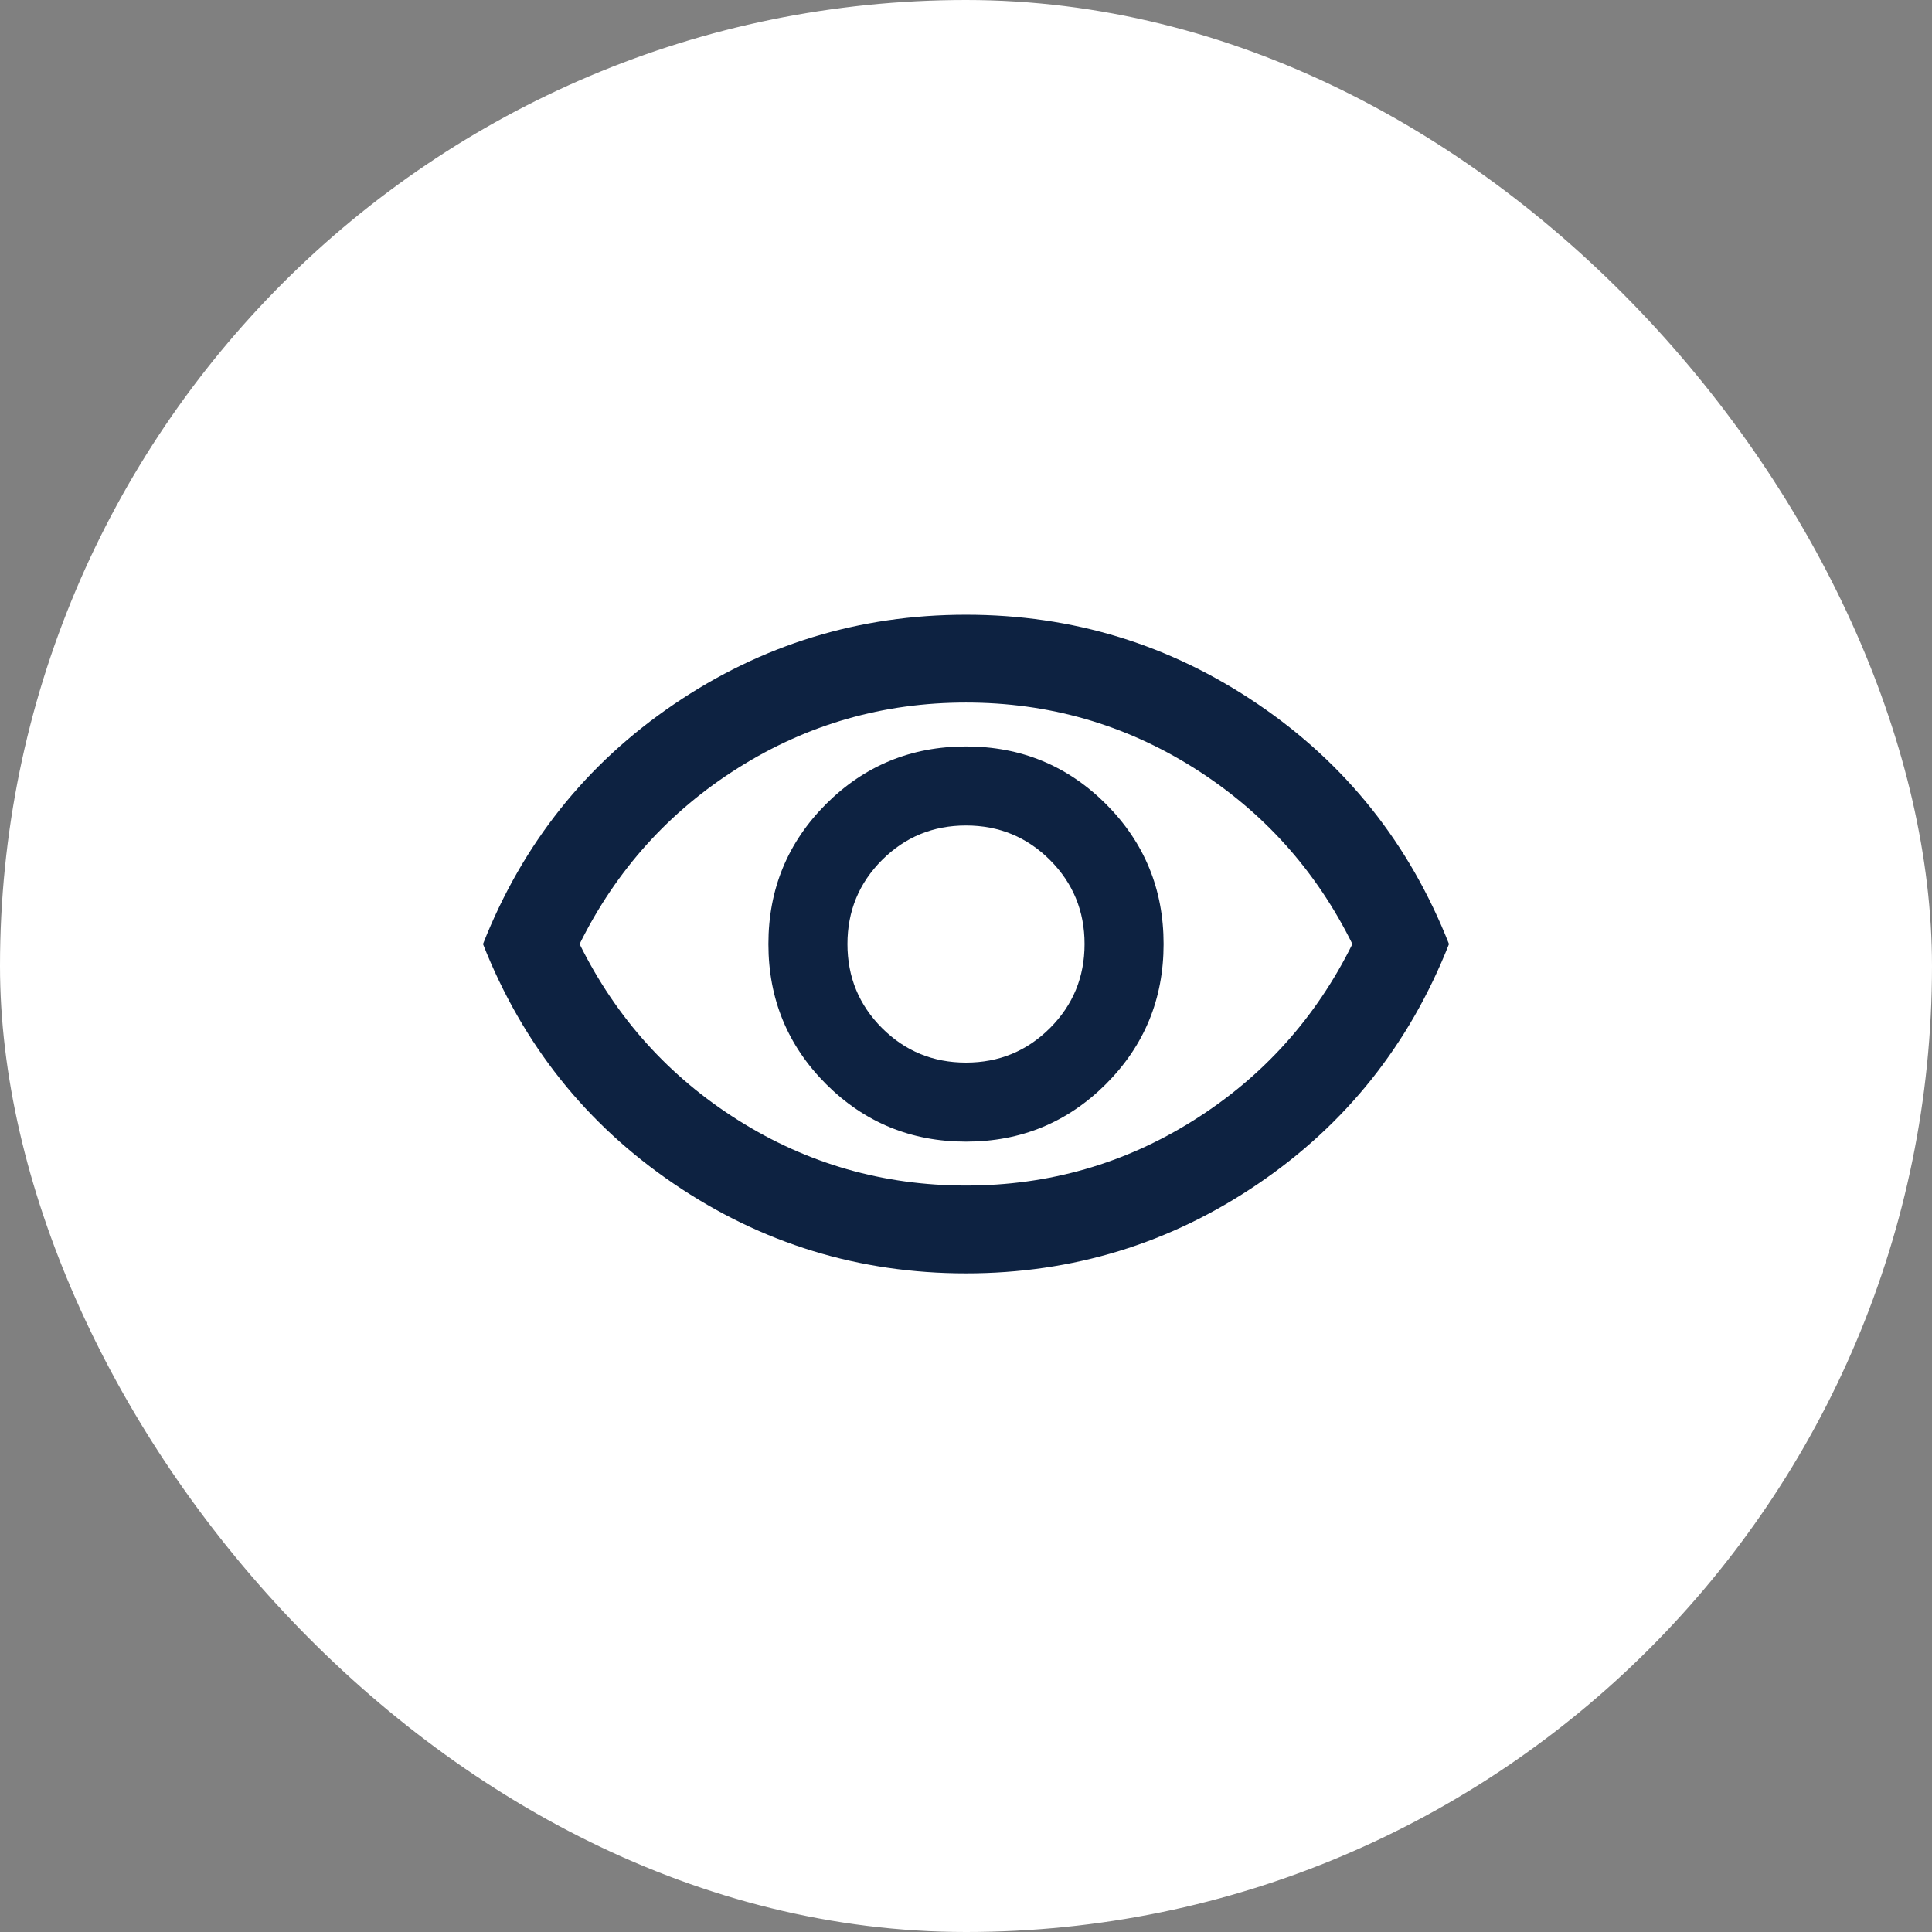
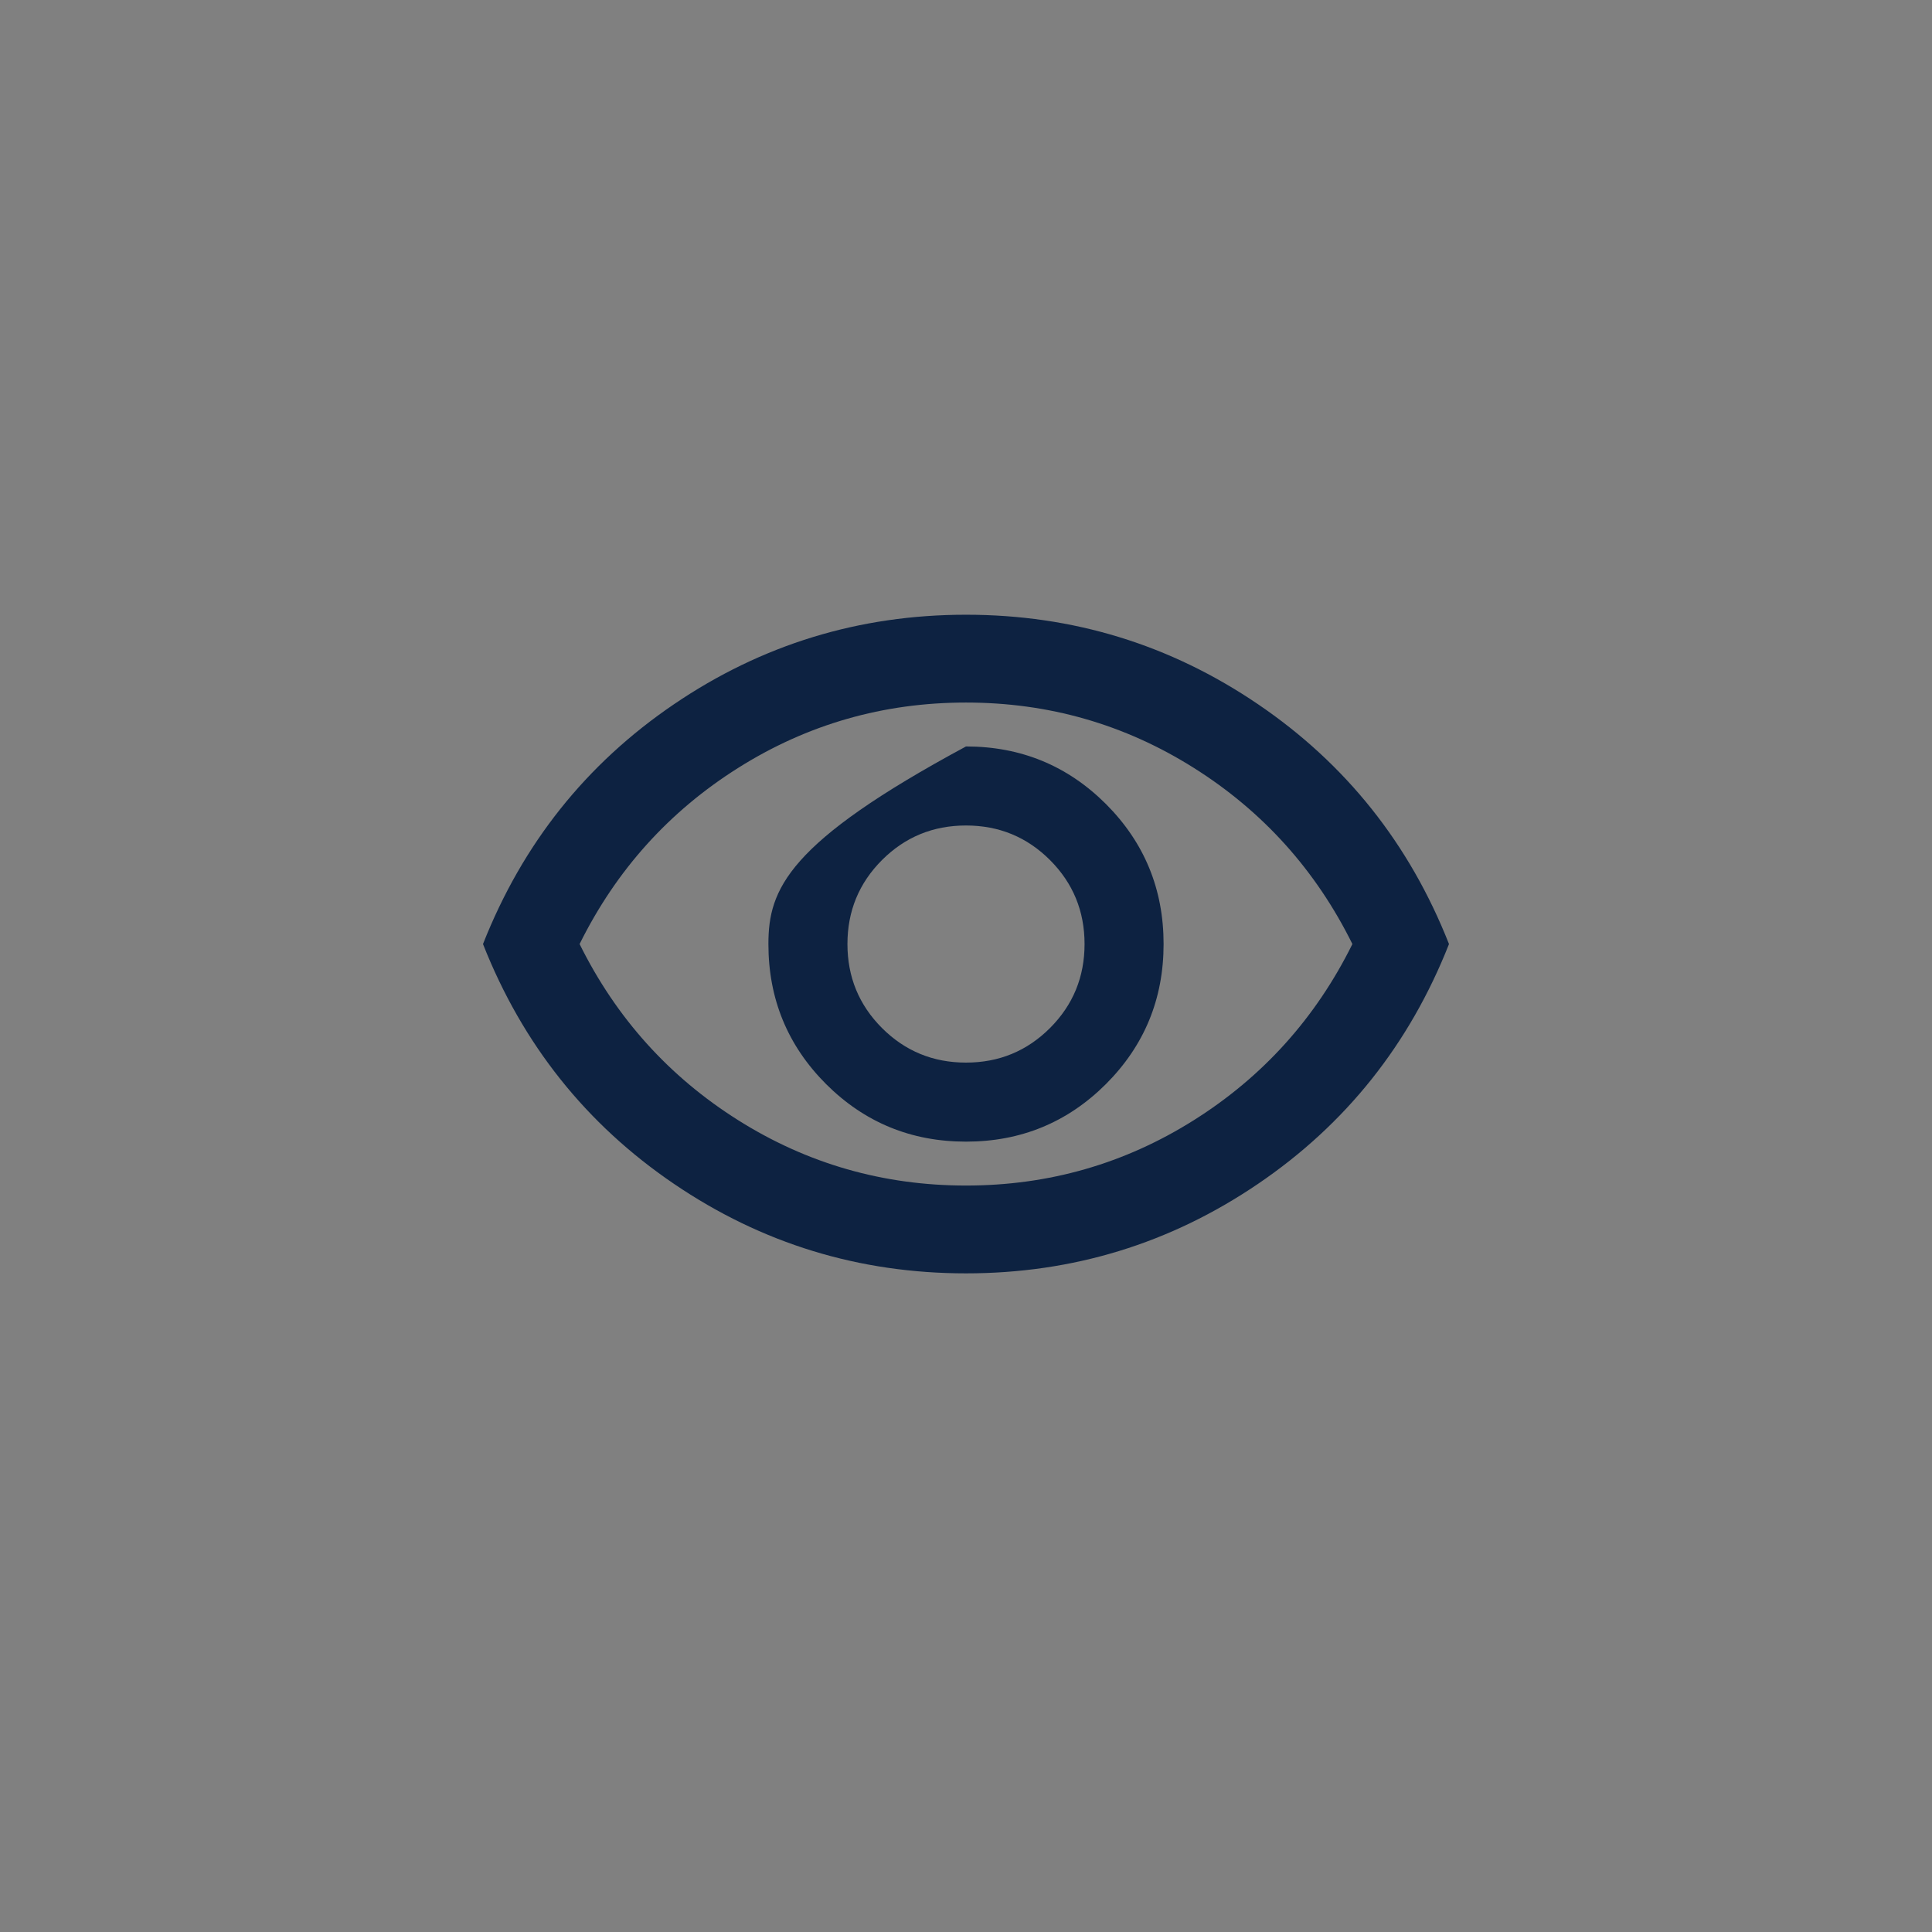
<svg xmlns="http://www.w3.org/2000/svg" width="44" height="44" viewBox="0 0 44 44" fill="none">
  <rect x="0" y="0" width="44" height="44" fill="#808080" stroke="none" />
-   <rect width="44" height="44" rx="22" fill="white" />
-   <path d="M22 26C23.25 26 24.312 25.562 25.188 24.688C26.062 23.812 26.5 22.75 26.5 21.5C26.5 20.25 26.062 19.188 25.188 18.312C24.312 17.438 23.25 17 22 17C20.75 17 19.688 17.438 18.812 18.312C17.938 19.188 17.5 20.25 17.5 21.5C17.5 22.75 17.938 23.812 18.812 24.688C19.688 25.562 20.75 26 22 26ZM22 24.2C21.25 24.2 20.613 23.938 20.087 23.413C19.562 22.887 19.3 22.25 19.3 21.5C19.3 20.75 19.562 20.113 20.087 19.587C20.613 19.062 21.25 18.8 22 18.8C22.75 18.8 23.387 19.062 23.913 19.587C24.438 20.113 24.7 20.75 24.7 21.5C24.7 22.25 24.438 22.887 23.913 23.413C23.387 23.938 22.75 24.2 22 24.2ZM22 29C19.567 29 17.35 28.321 15.35 26.962C13.35 25.604 11.9 23.783 11 21.5C11.9 19.217 13.35 17.396 15.35 16.038C17.35 14.679 19.567 14 22 14C24.433 14 26.65 14.679 28.65 16.038C30.65 17.396 32.1 19.217 33 21.5C32.1 23.783 30.65 25.604 28.65 26.962C26.65 28.321 24.433 29 22 29ZM22 27C23.883 27 25.613 26.504 27.188 25.512C28.762 24.521 29.967 23.183 30.8 21.5C29.967 19.817 28.762 18.479 27.188 17.488C25.613 16.496 23.883 16 22 16C20.117 16 18.387 16.496 16.812 17.488C15.238 18.479 14.033 19.817 13.2 21.5C14.033 23.183 15.238 24.521 16.812 25.512C18.387 26.504 20.117 27 22 27Z" fill="#0D2241" />
+   <path d="M22 26C23.25 26 24.312 25.562 25.188 24.688C26.062 23.812 26.5 22.75 26.5 21.5C26.5 20.25 26.062 19.188 25.188 18.312C24.312 17.438 23.25 17 22 17C17.938 19.188 17.5 20.25 17.5 21.5C17.5 22.75 17.938 23.812 18.812 24.688C19.688 25.562 20.75 26 22 26ZM22 24.2C21.25 24.2 20.613 23.938 20.087 23.413C19.562 22.887 19.3 22.25 19.3 21.5C19.3 20.75 19.562 20.113 20.087 19.587C20.613 19.062 21.25 18.8 22 18.8C22.75 18.8 23.387 19.062 23.913 19.587C24.438 20.113 24.7 20.75 24.7 21.5C24.7 22.25 24.438 22.887 23.913 23.413C23.387 23.938 22.75 24.2 22 24.2ZM22 29C19.567 29 17.35 28.321 15.35 26.962C13.35 25.604 11.9 23.783 11 21.5C11.9 19.217 13.35 17.396 15.35 16.038C17.35 14.679 19.567 14 22 14C24.433 14 26.65 14.679 28.65 16.038C30.65 17.396 32.1 19.217 33 21.5C32.1 23.783 30.65 25.604 28.65 26.962C26.65 28.321 24.433 29 22 29ZM22 27C23.883 27 25.613 26.504 27.188 25.512C28.762 24.521 29.967 23.183 30.8 21.5C29.967 19.817 28.762 18.479 27.188 17.488C25.613 16.496 23.883 16 22 16C20.117 16 18.387 16.496 16.812 17.488C15.238 18.479 14.033 19.817 13.2 21.5C14.033 23.183 15.238 24.521 16.812 25.512C18.387 26.504 20.117 27 22 27Z" fill="#0D2241" />
</svg>